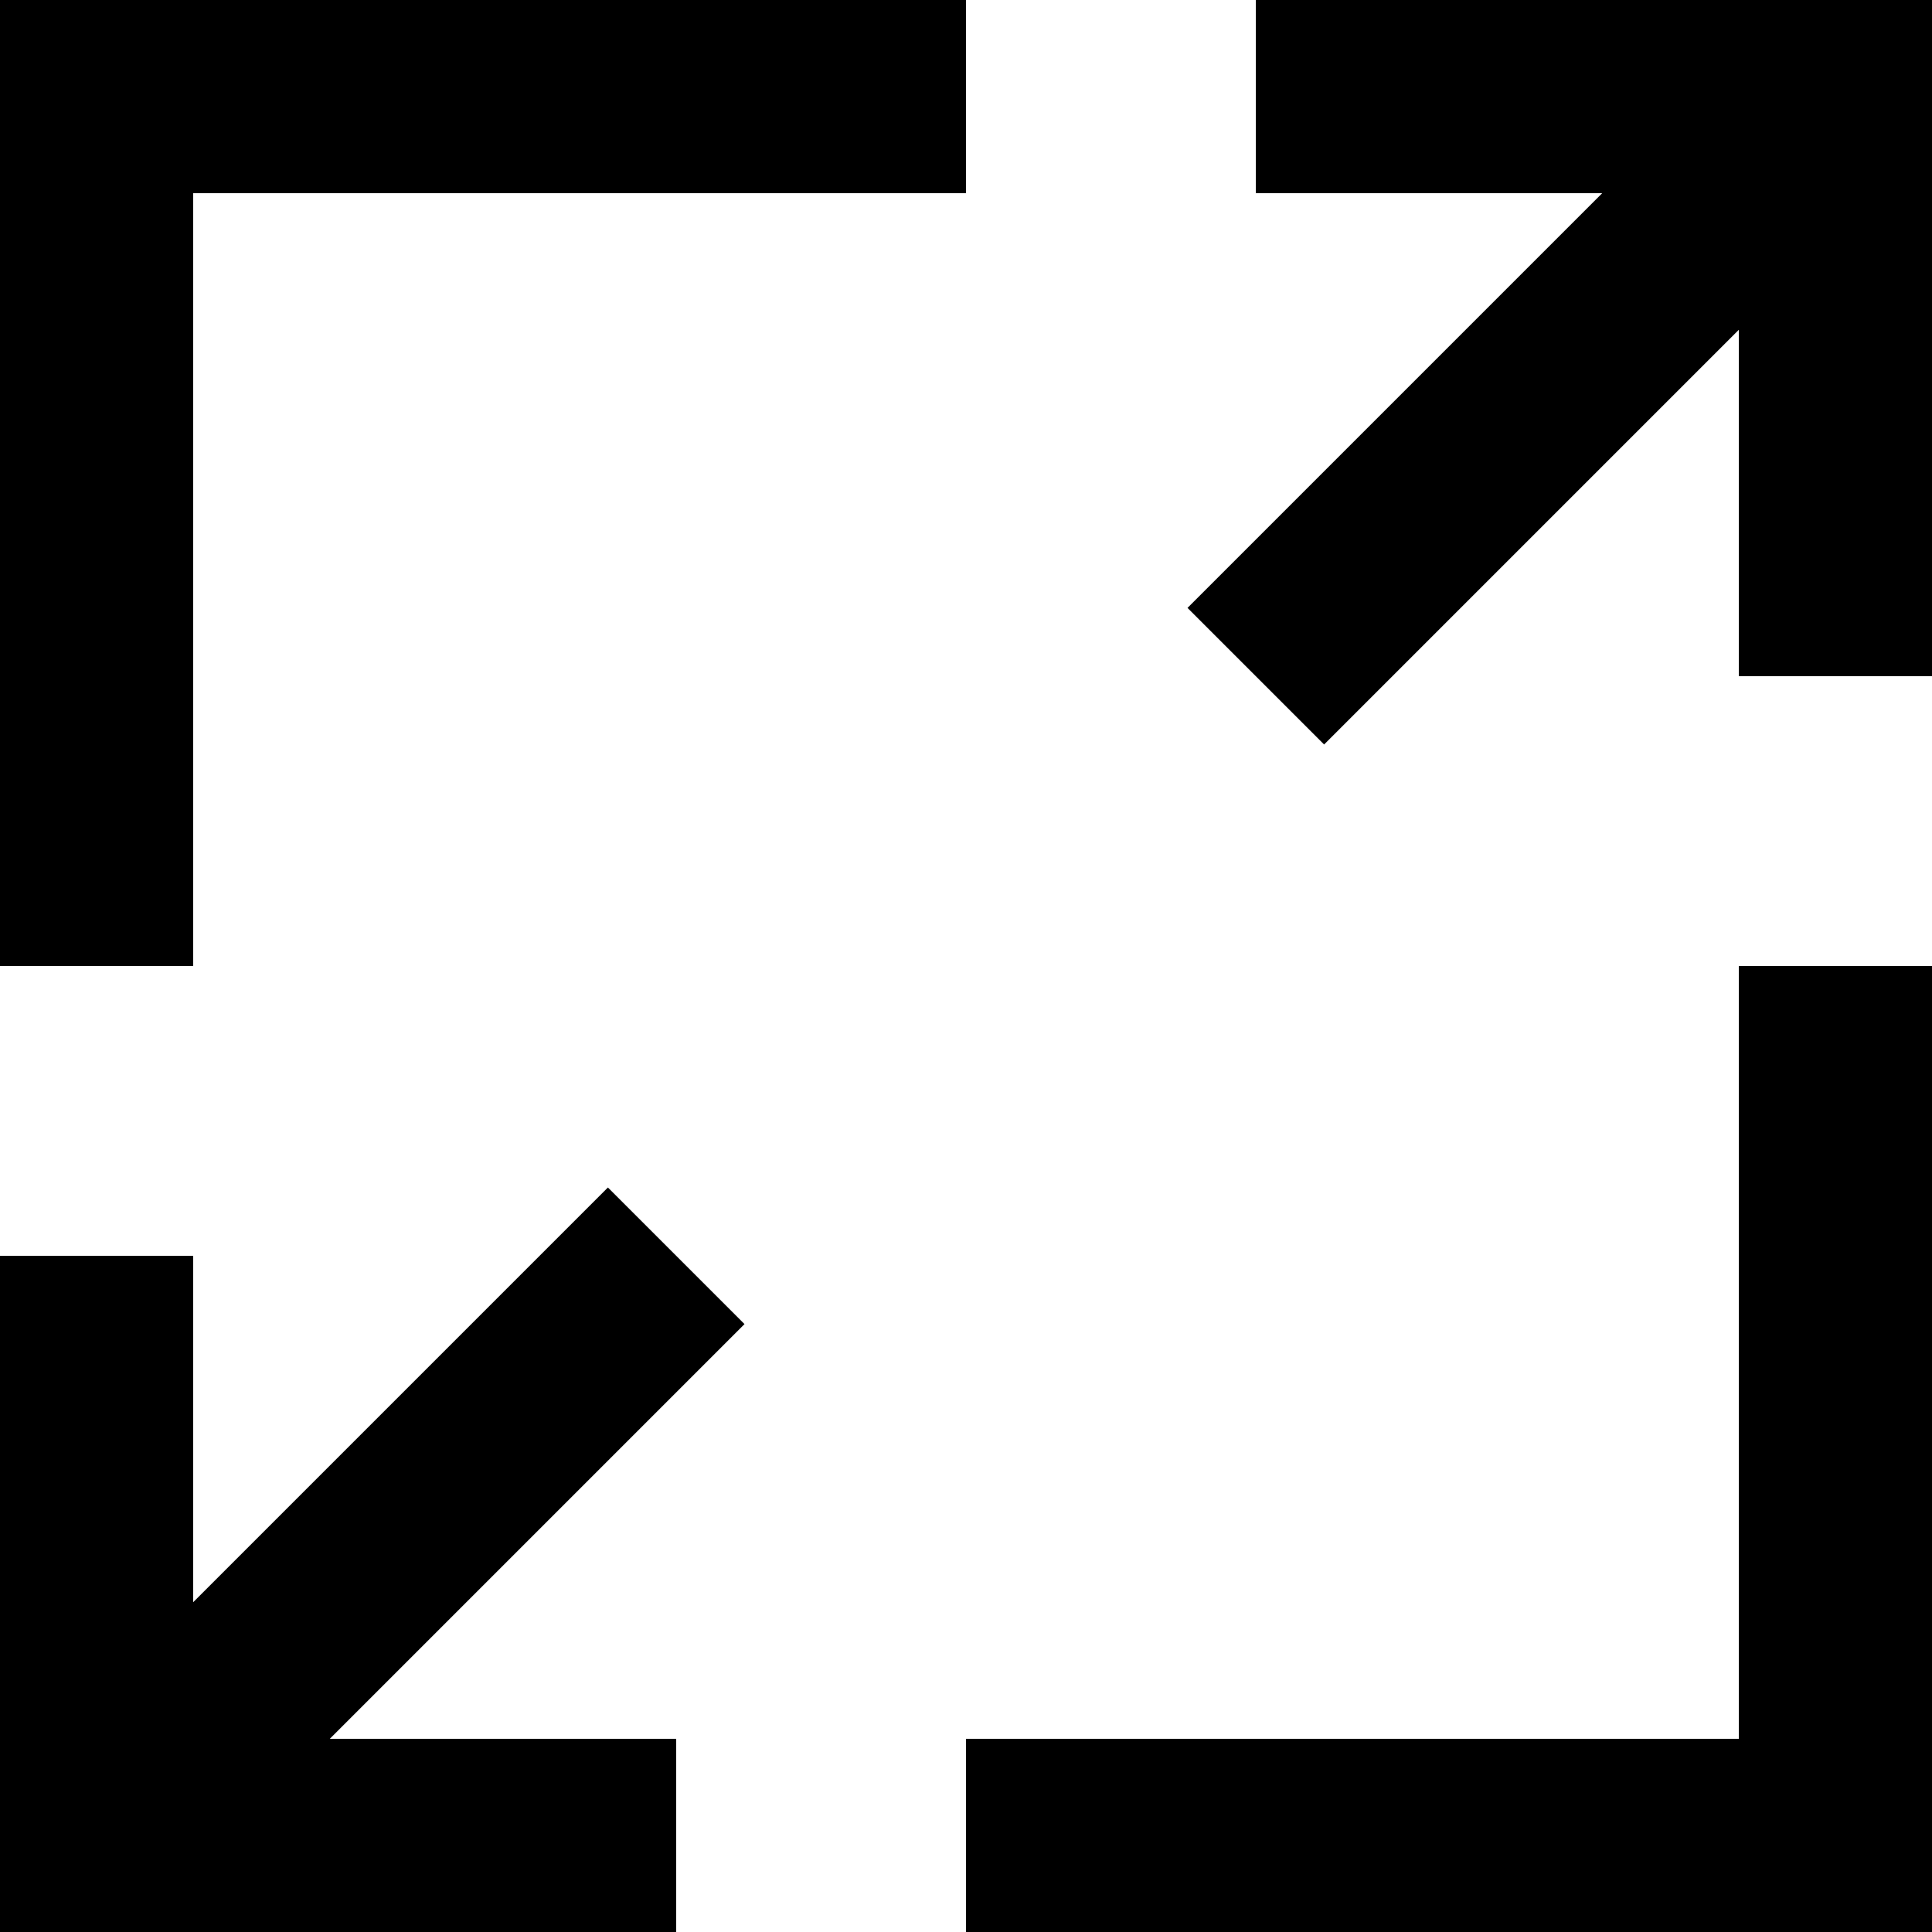
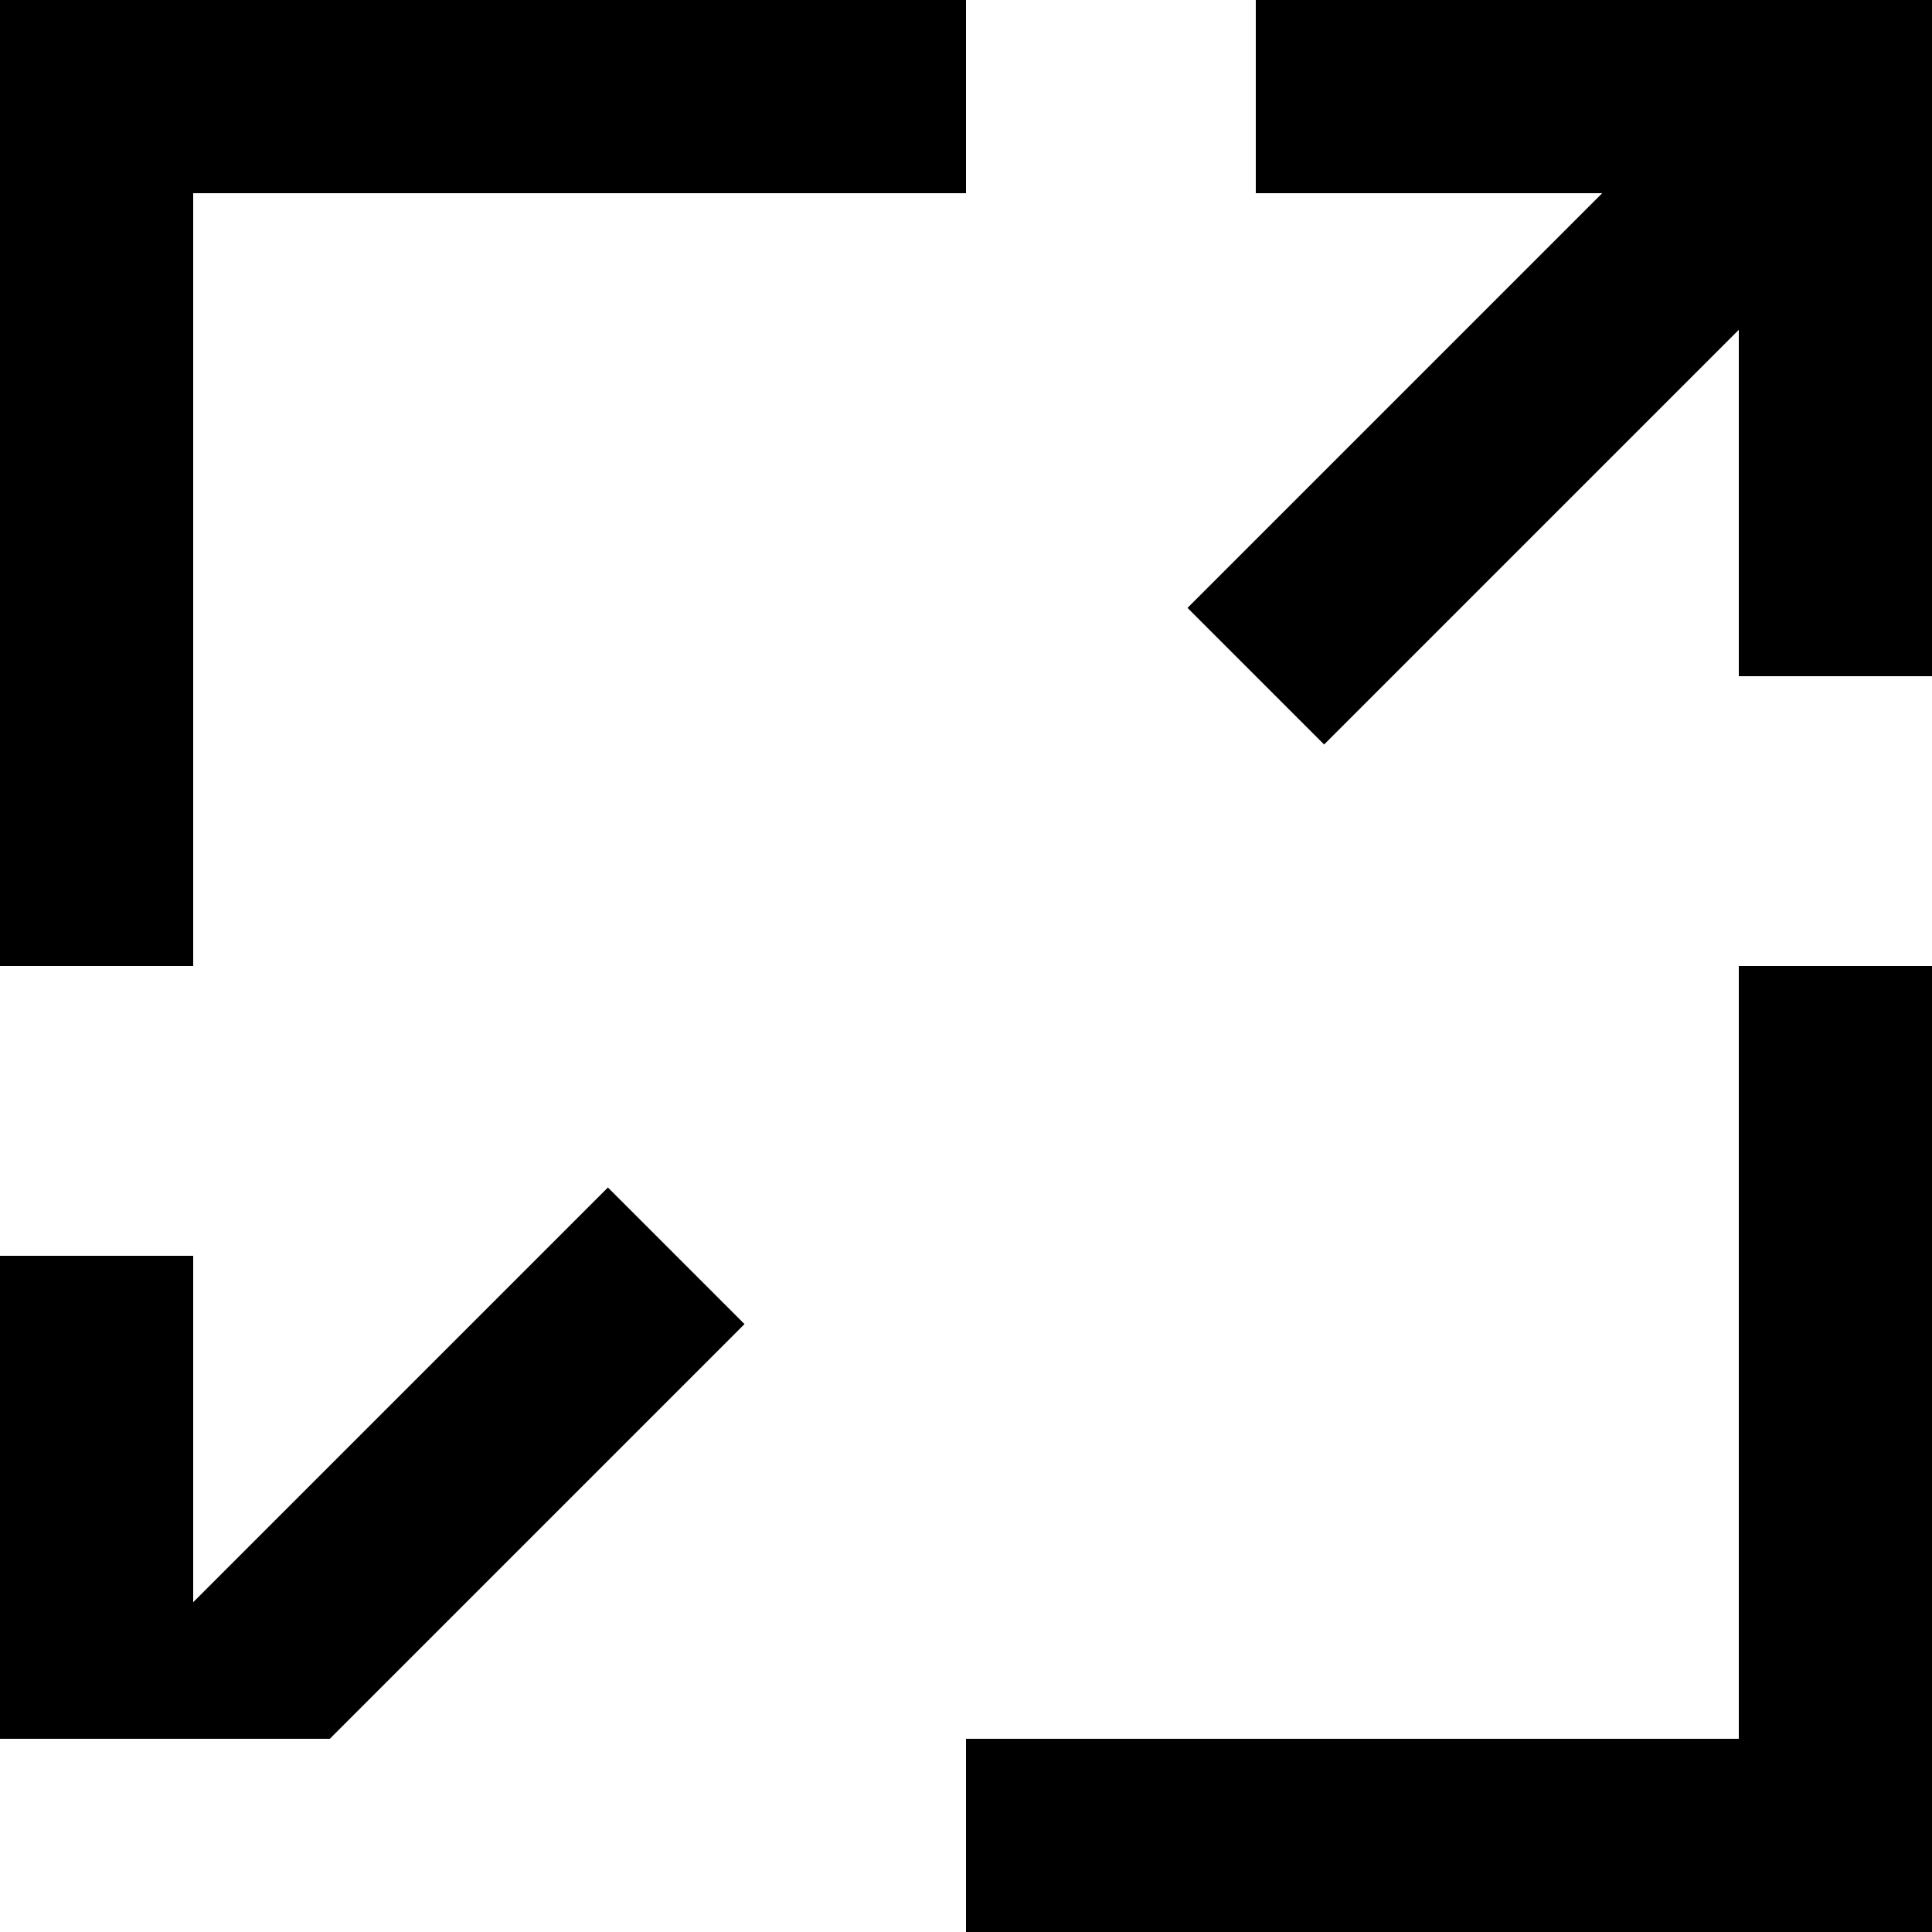
<svg xmlns="http://www.w3.org/2000/svg" width="20" height="20" viewBox="0 0 20 20" fill="none">
-   <path fill-rule="evenodd" clip-rule="evenodd" d="M18 3.414L13.707 7.707L12.293 6.293L16.586 2H13V0H20V7H18V3.414ZM18 18V10H20V20H10V18H18ZM2 2V10H0V0H10V2H2ZM7 18V20H0V13H2V16.586L6.293 12.293L7.707 13.707L3.414 18H7Z" fill="black" />
+   <path fill-rule="evenodd" clip-rule="evenodd" d="M18 3.414L13.707 7.707L12.293 6.293L16.586 2H13V0H20V7H18V3.414ZM18 18V10H20V20H10V18H18ZM2 2V10H0V0H10V2H2ZM7 18H0V13H2V16.586L6.293 12.293L7.707 13.707L3.414 18H7Z" fill="black" />
</svg>